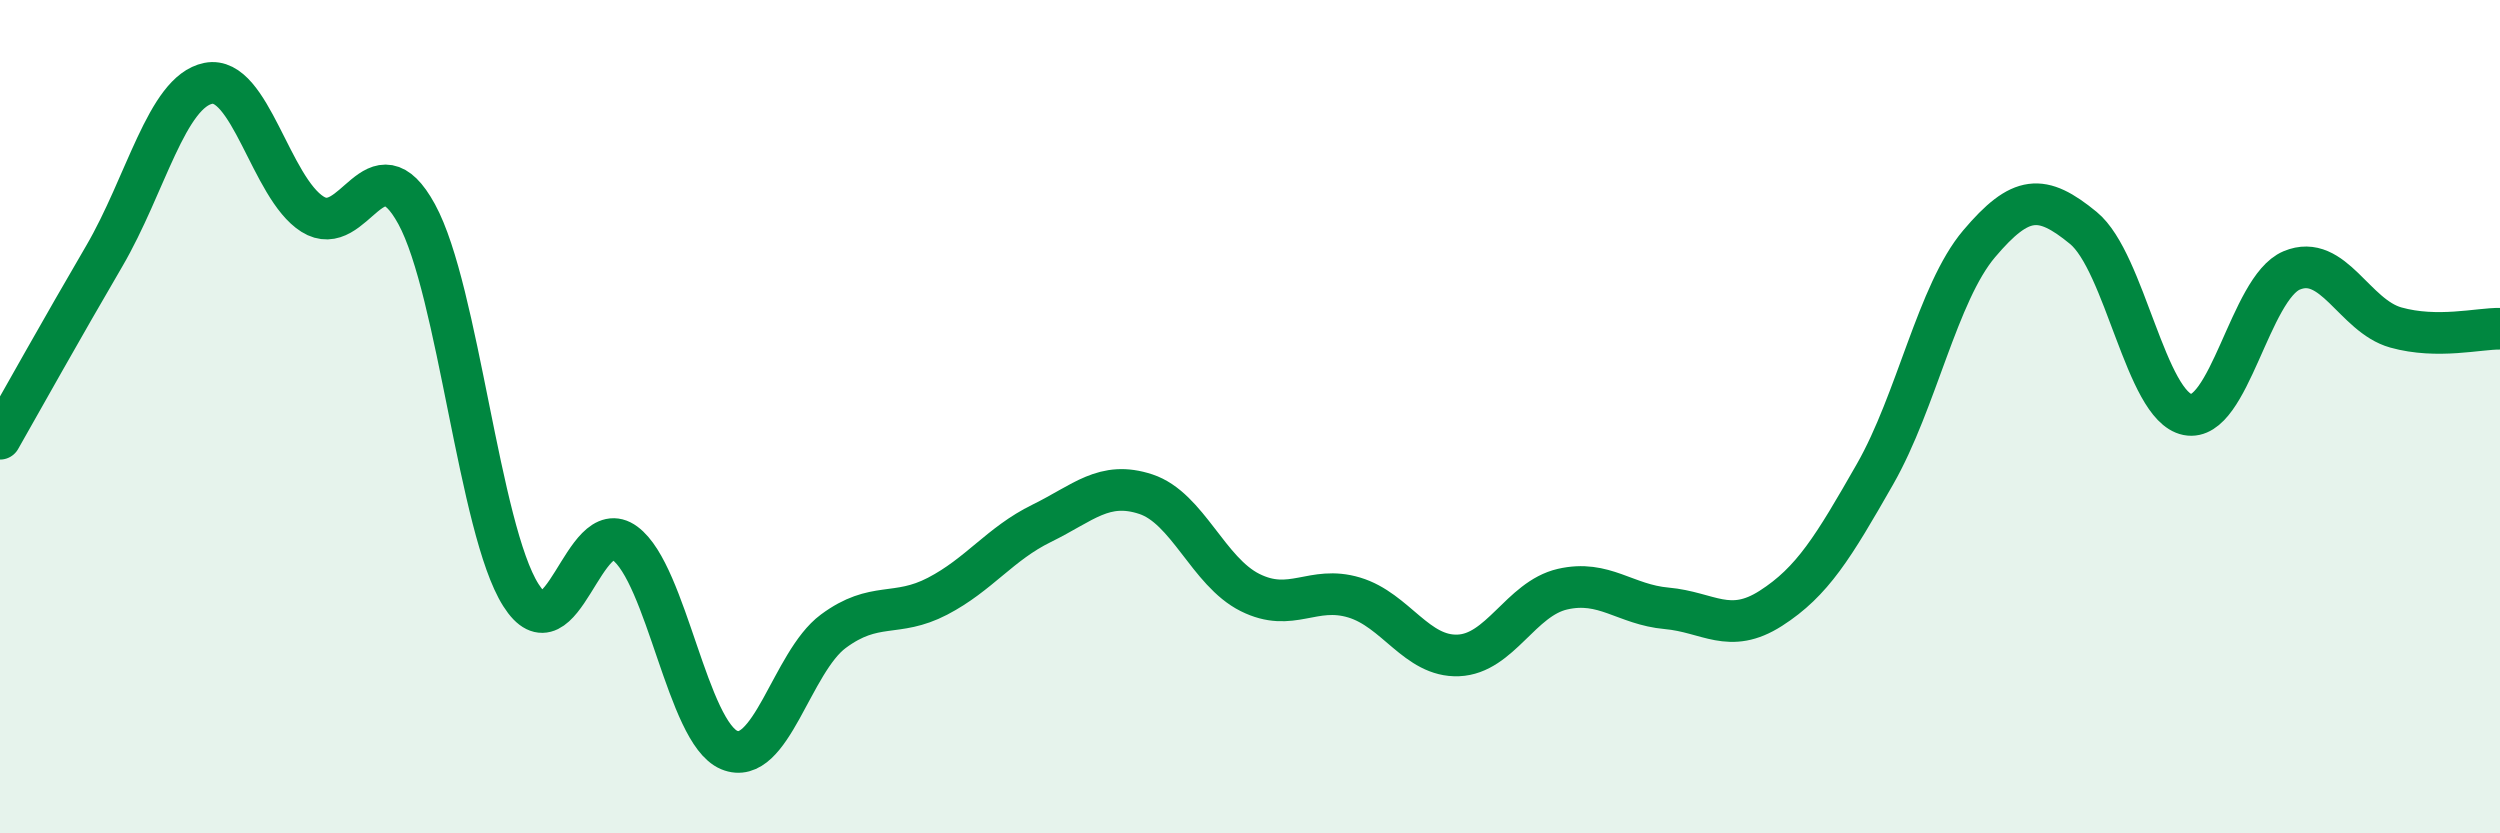
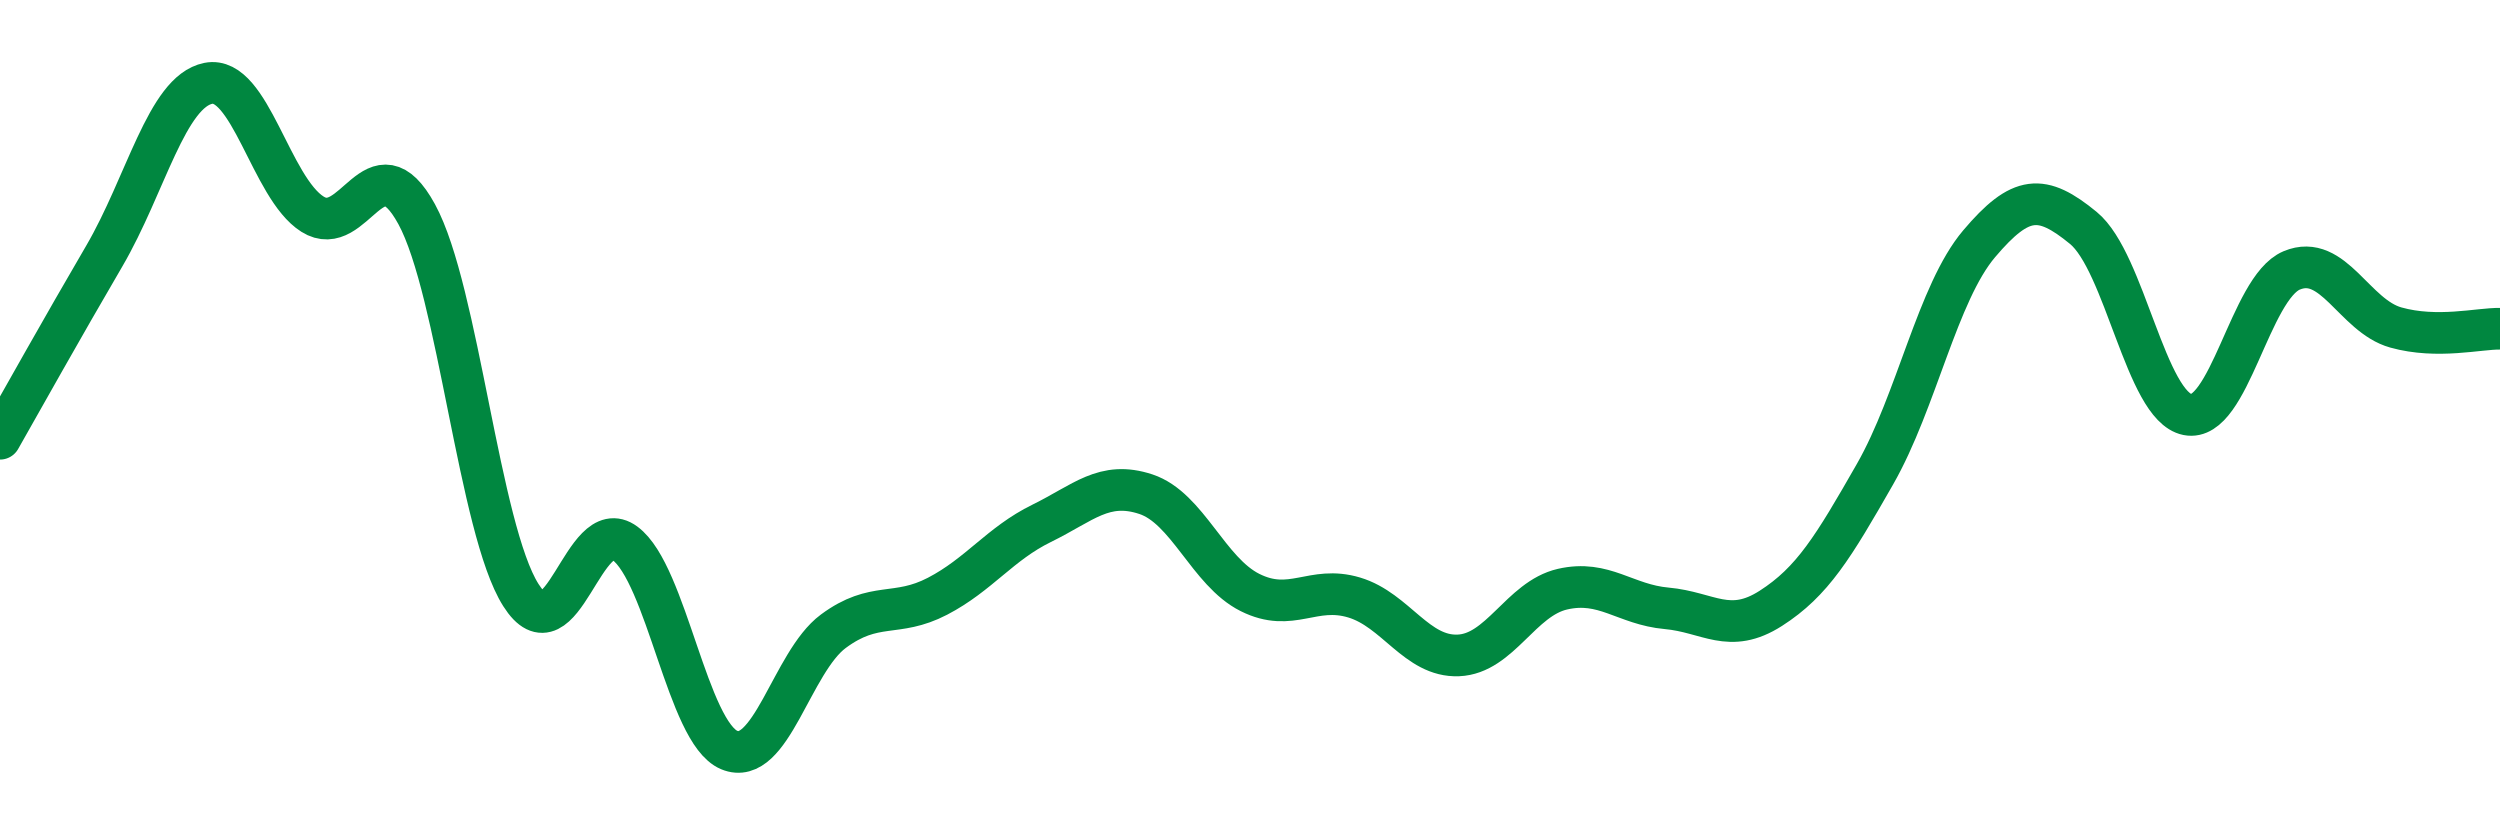
<svg xmlns="http://www.w3.org/2000/svg" width="60" height="20" viewBox="0 0 60 20">
-   <path d="M 0,10.53 C 0.5,9.65 1.5,7.86 2.5,6.15 C 3.5,4.44 4,2.2 5,2 C 6,1.8 6.5,4.51 7.5,5.14 C 8.5,5.77 9,3.31 10,5.14 C 11,6.97 11.5,12.7 12.5,14.28 C 13.5,15.86 14,12.3 15,13.04 C 16,13.78 16.5,17.58 17.5,18 C 18.5,18.42 19,15.89 20,15.15 C 21,14.41 21.5,14.83 22.5,14.31 C 23.5,13.79 24,13.05 25,12.56 C 26,12.07 26.5,11.53 27.5,11.86 C 28.5,12.19 29,13.72 30,14.22 C 31,14.72 31.5,14.04 32.5,14.34 C 33.5,14.64 34,15.77 35,15.73 C 36,15.69 36.5,14.37 37.5,14.14 C 38.5,13.91 39,14.51 40,14.6 C 41,14.69 41.5,15.24 42.5,14.6 C 43.5,13.96 44,13.13 45,11.38 C 46,9.63 46.5,7.03 47.5,5.85 C 48.5,4.67 49,4.65 50,5.47 C 51,6.29 51.5,9.75 52.5,9.95 C 53.5,10.15 54,6.91 55,6.49 C 56,6.07 56.5,7.58 57.5,7.86 C 58.5,8.14 59.5,7.88 60,7.89L60 20L0 20Z" fill="#008740" opacity="0.1" stroke-linecap="round" stroke-linejoin="round" />
  <path d="M 0,10.53 C 0.5,9.65 1.5,7.86 2.5,6.15 C 3.5,4.44 4,2.2 5,2 C 6,1.8 6.5,4.51 7.5,5.14 C 8.5,5.77 9,3.31 10,5.14 C 11,6.97 11.5,12.7 12.5,14.28 C 13.5,15.86 14,12.3 15,13.04 C 16,13.78 16.5,17.58 17.5,18 C 18.5,18.42 19,15.89 20,15.15 C 21,14.41 21.5,14.83 22.5,14.31 C 23.5,13.79 24,13.05 25,12.56 C 26,12.07 26.5,11.53 27.5,11.86 C 28.5,12.19 29,13.72 30,14.22 C 31,14.72 31.5,14.04 32.5,14.34 C 33.5,14.64 34,15.77 35,15.73 C 36,15.69 36.5,14.37 37.5,14.14 C 38.5,13.91 39,14.51 40,14.6 C 41,14.69 41.5,15.24 42.5,14.6 C 43.5,13.96 44,13.13 45,11.38 C 46,9.63 46.5,7.03 47.5,5.85 C 48.5,4.67 49,4.65 50,5.47 C 51,6.29 51.5,9.75 52.5,9.95 C 53.5,10.15 54,6.91 55,6.49 C 56,6.07 56.5,7.58 57.5,7.86 C 58.5,8.14 59.5,7.88 60,7.89" stroke="#008740" stroke-width="1" fill="none" stroke-linecap="round" stroke-linejoin="round" />
</svg>